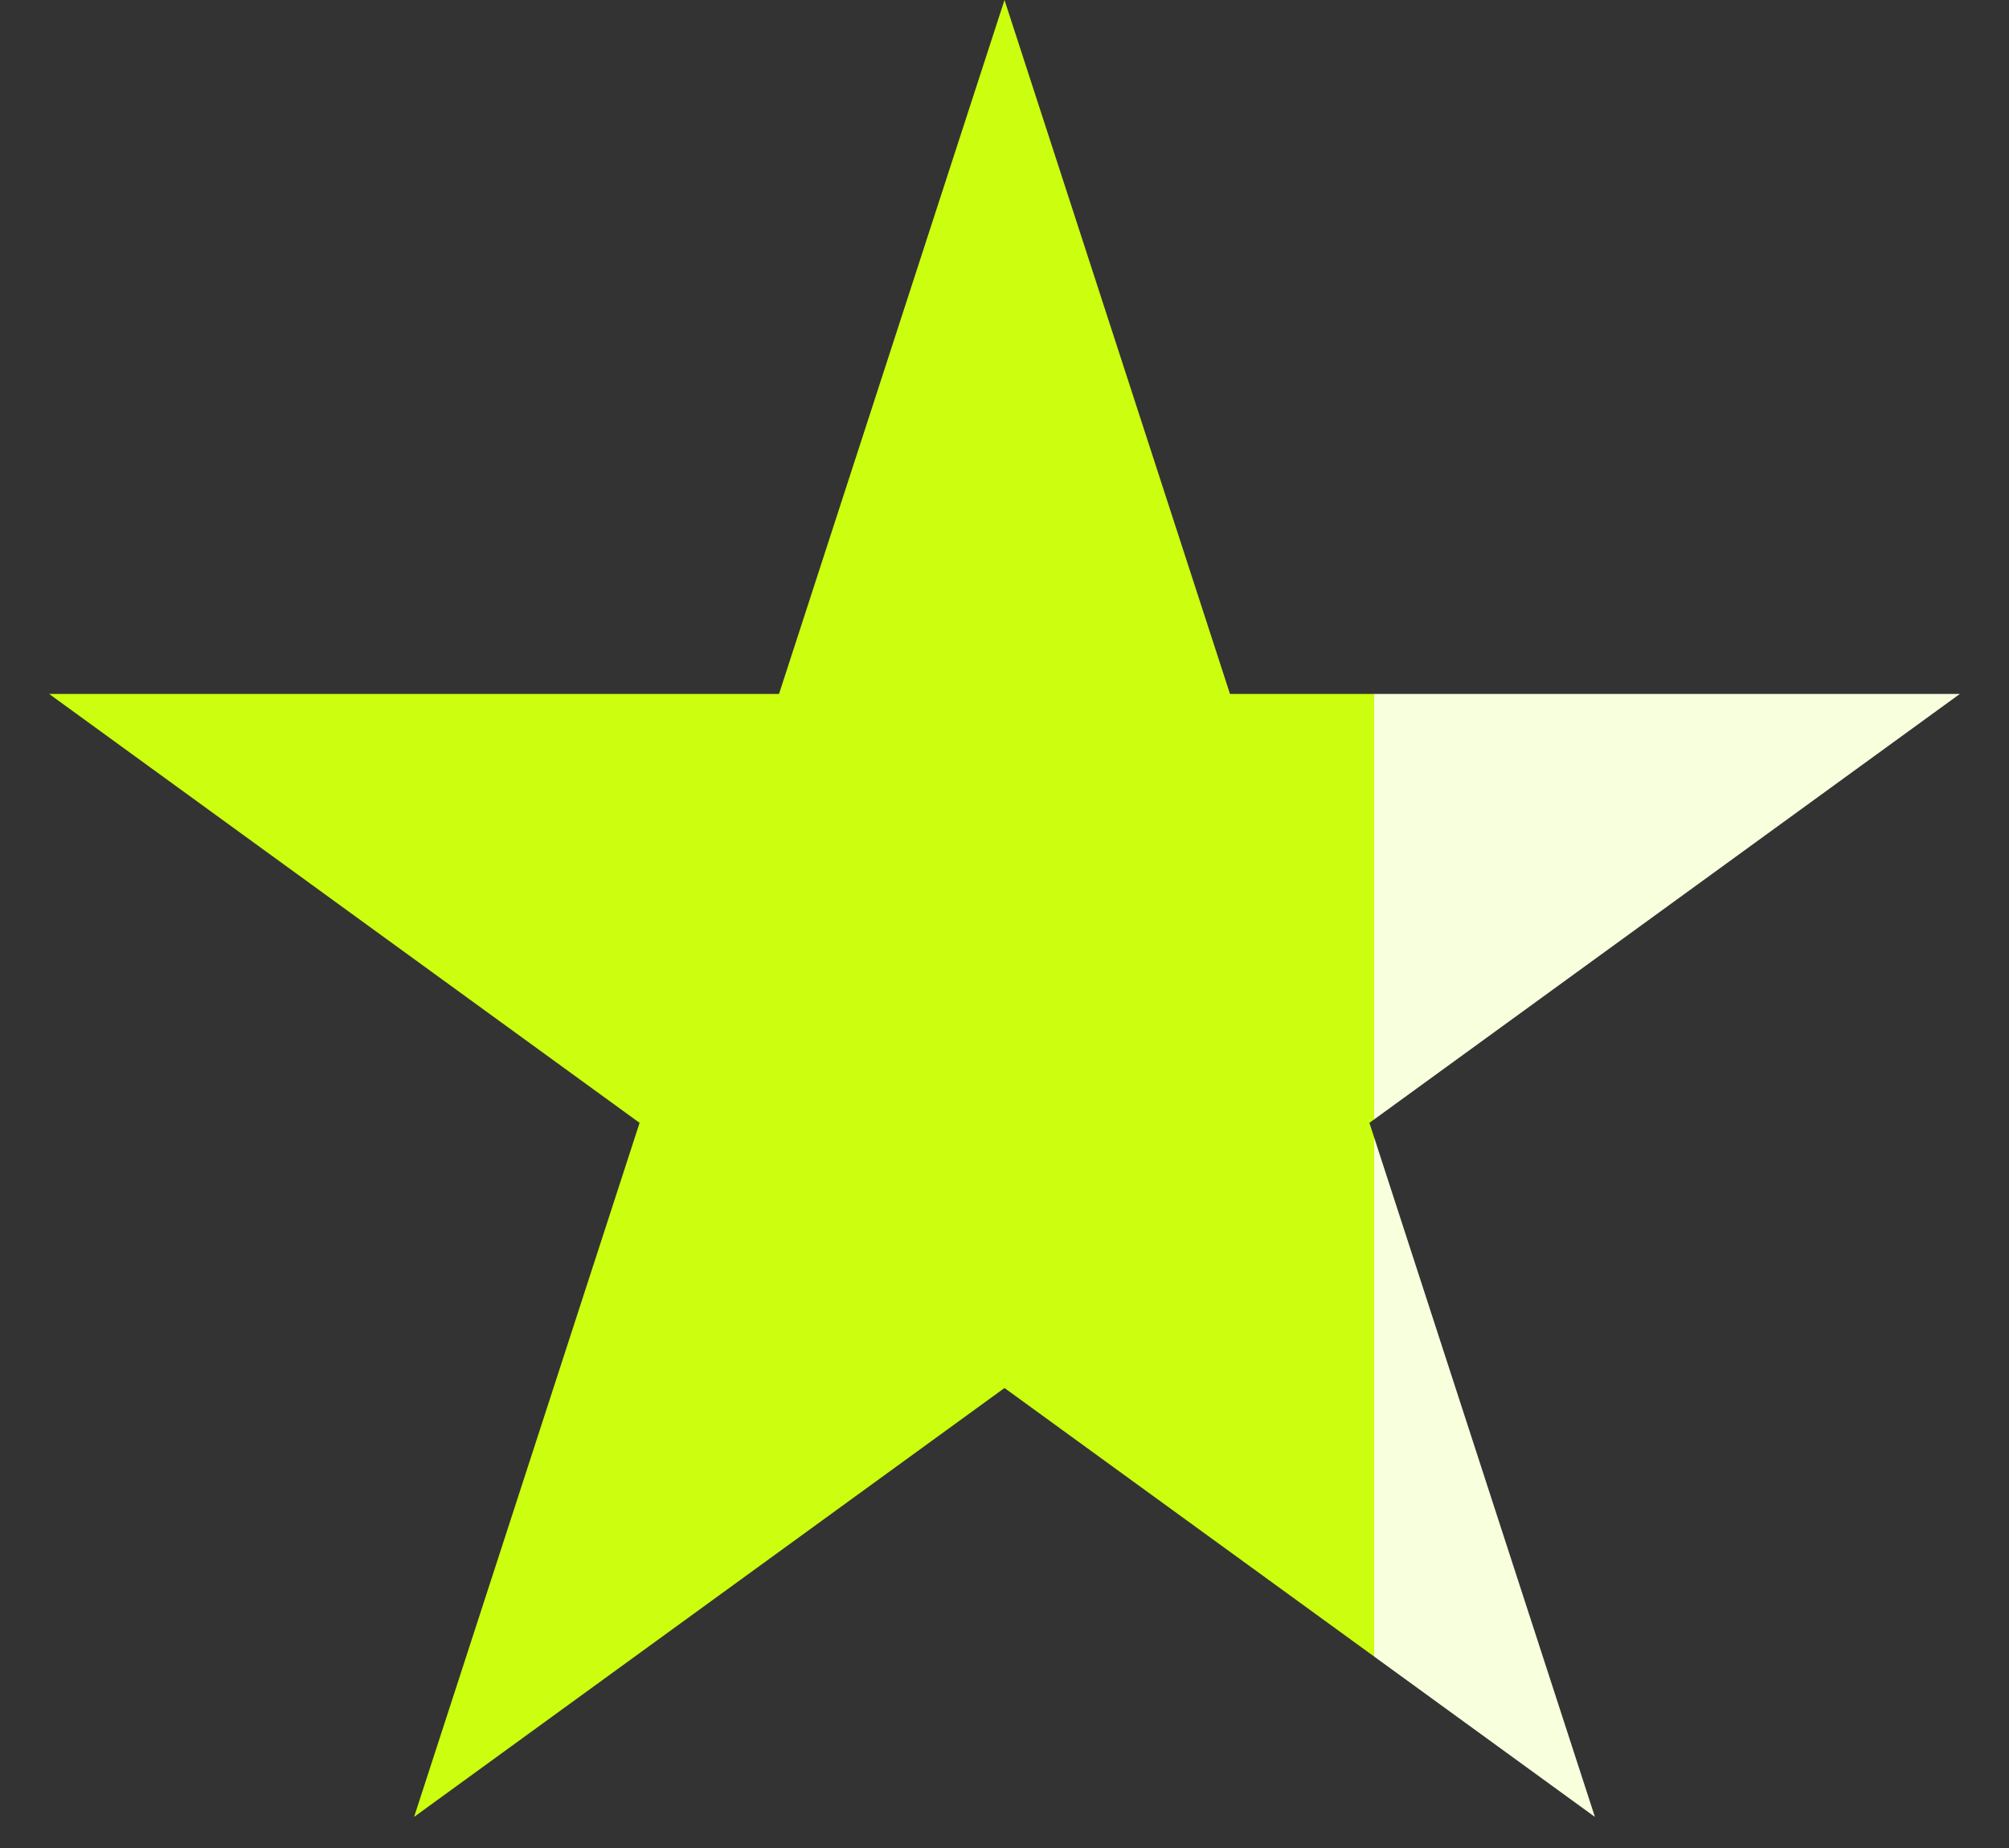
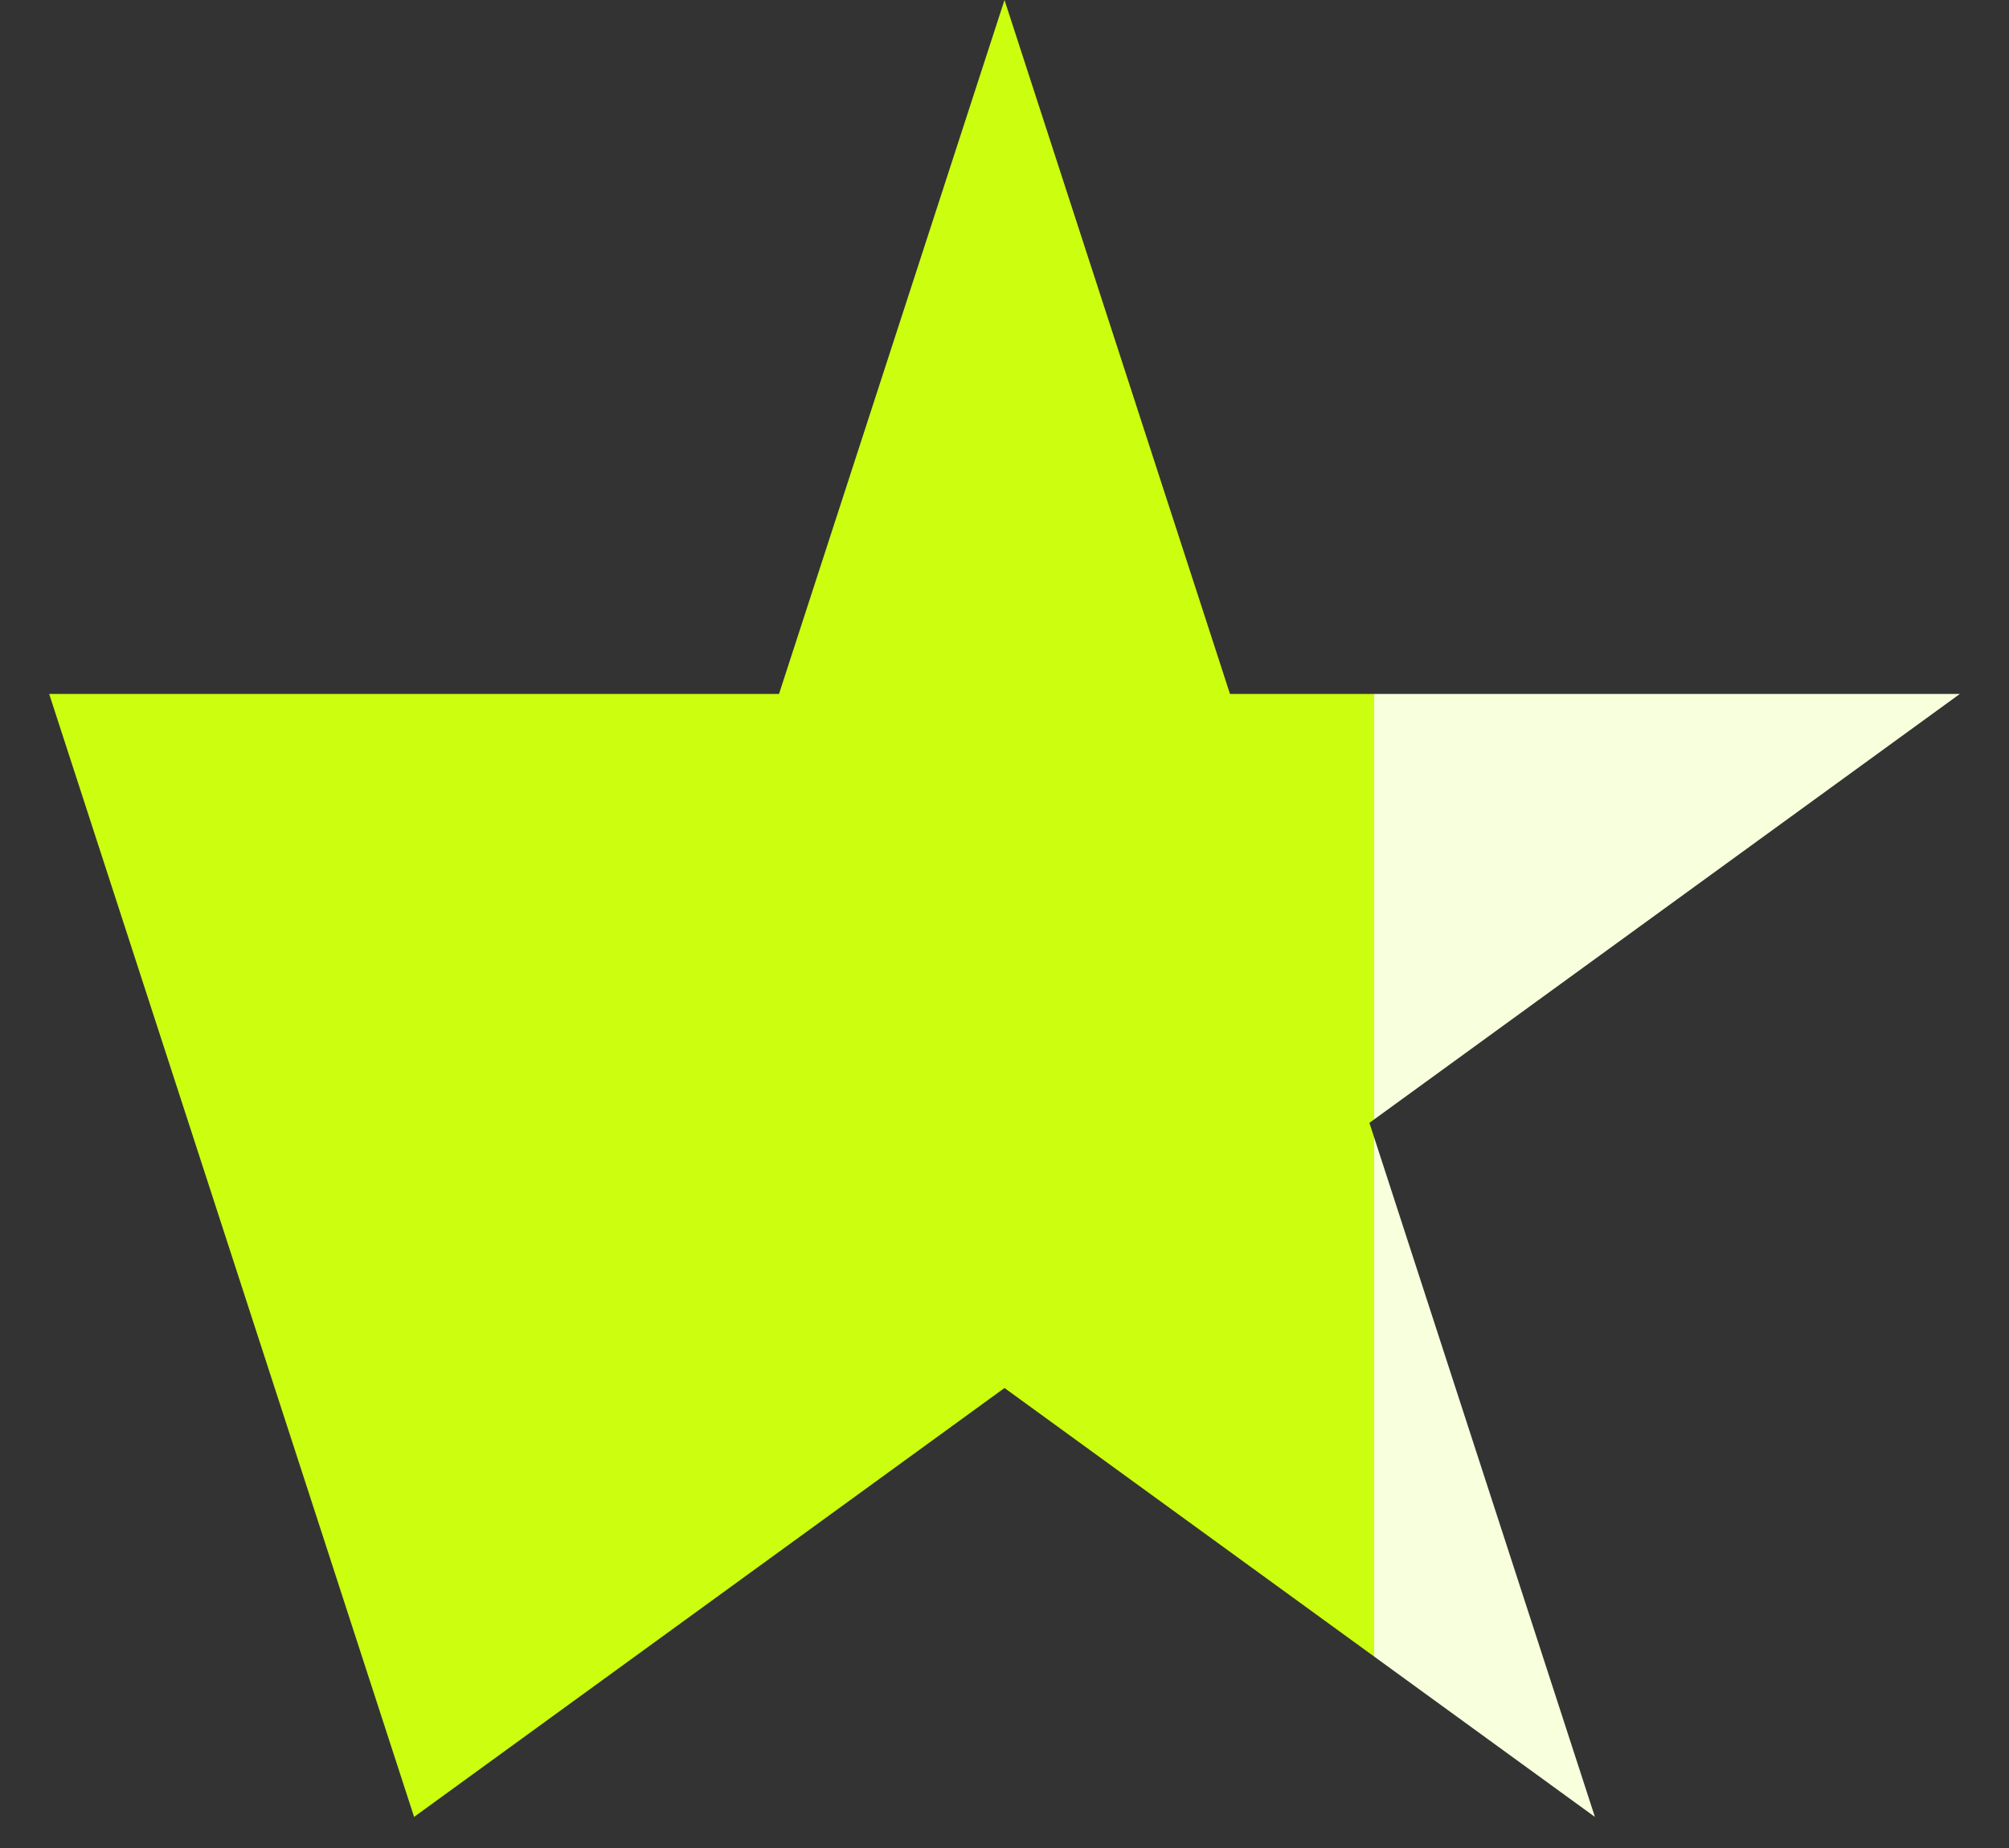
<svg xmlns="http://www.w3.org/2000/svg" width="25" height="23" viewBox="0 0 25 23" fill="none">
  <rect x="0" y="0" width="25" height="23" fill="#333333" stroke="none" />
-   <path d="M12.5 0L15.306 8.637H24.388L17.041 13.975L19.847 22.613L12.5 17.275L5.153 22.613L7.959 13.975L0.612 8.637H9.694L12.5 0Z" fill="url(#paint0_linear_2097_16514)" />
+   <path d="M12.5 0L15.306 8.637H24.388L17.041 13.975L19.847 22.613L12.5 17.275L5.153 22.613L0.612 8.637H9.694L12.5 0Z" fill="url(#paint0_linear_2097_16514)" />
  <defs>
    <linearGradient id="paint0_linear_2097_16514" x1="12.5" y1="0" x2="35.5" y2="0" gradientUnits="userSpaceOnUse">
      <stop offset="0.2" stop-color="#CCFE0F" />
      <stop offset="0.2" stop-color="#F8FFDD" />
    </linearGradient>
  </defs>
</svg>